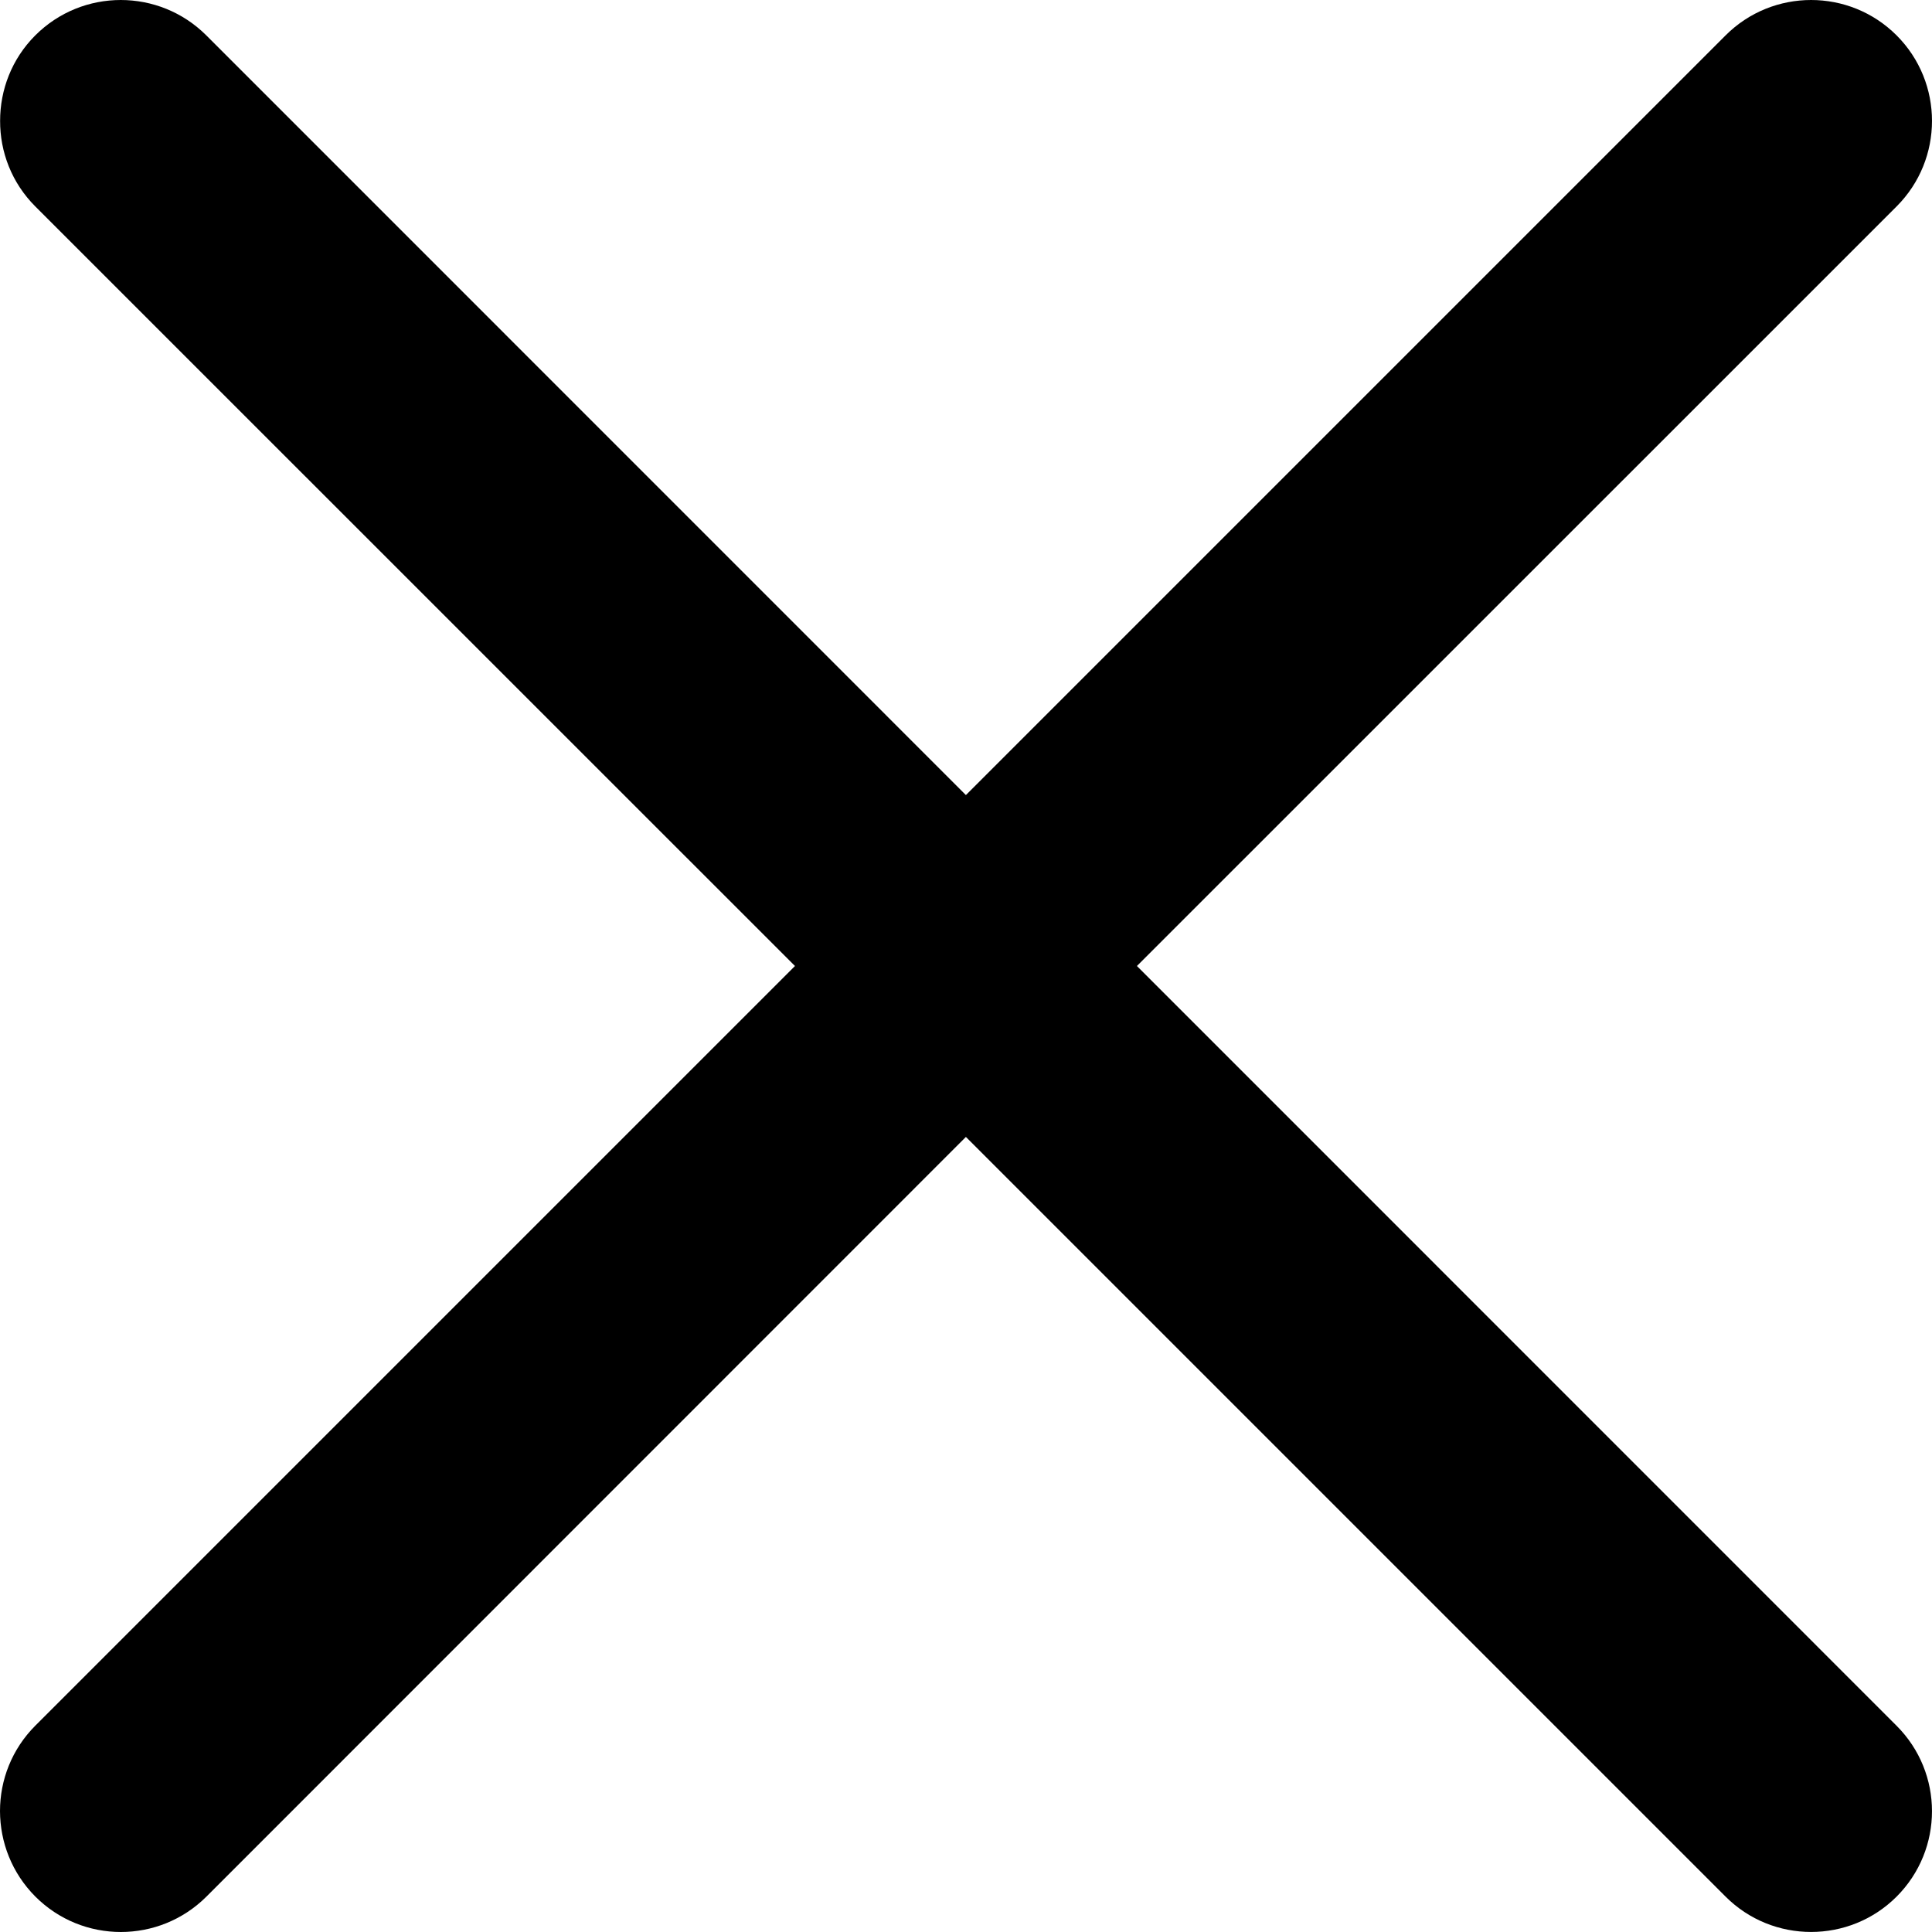
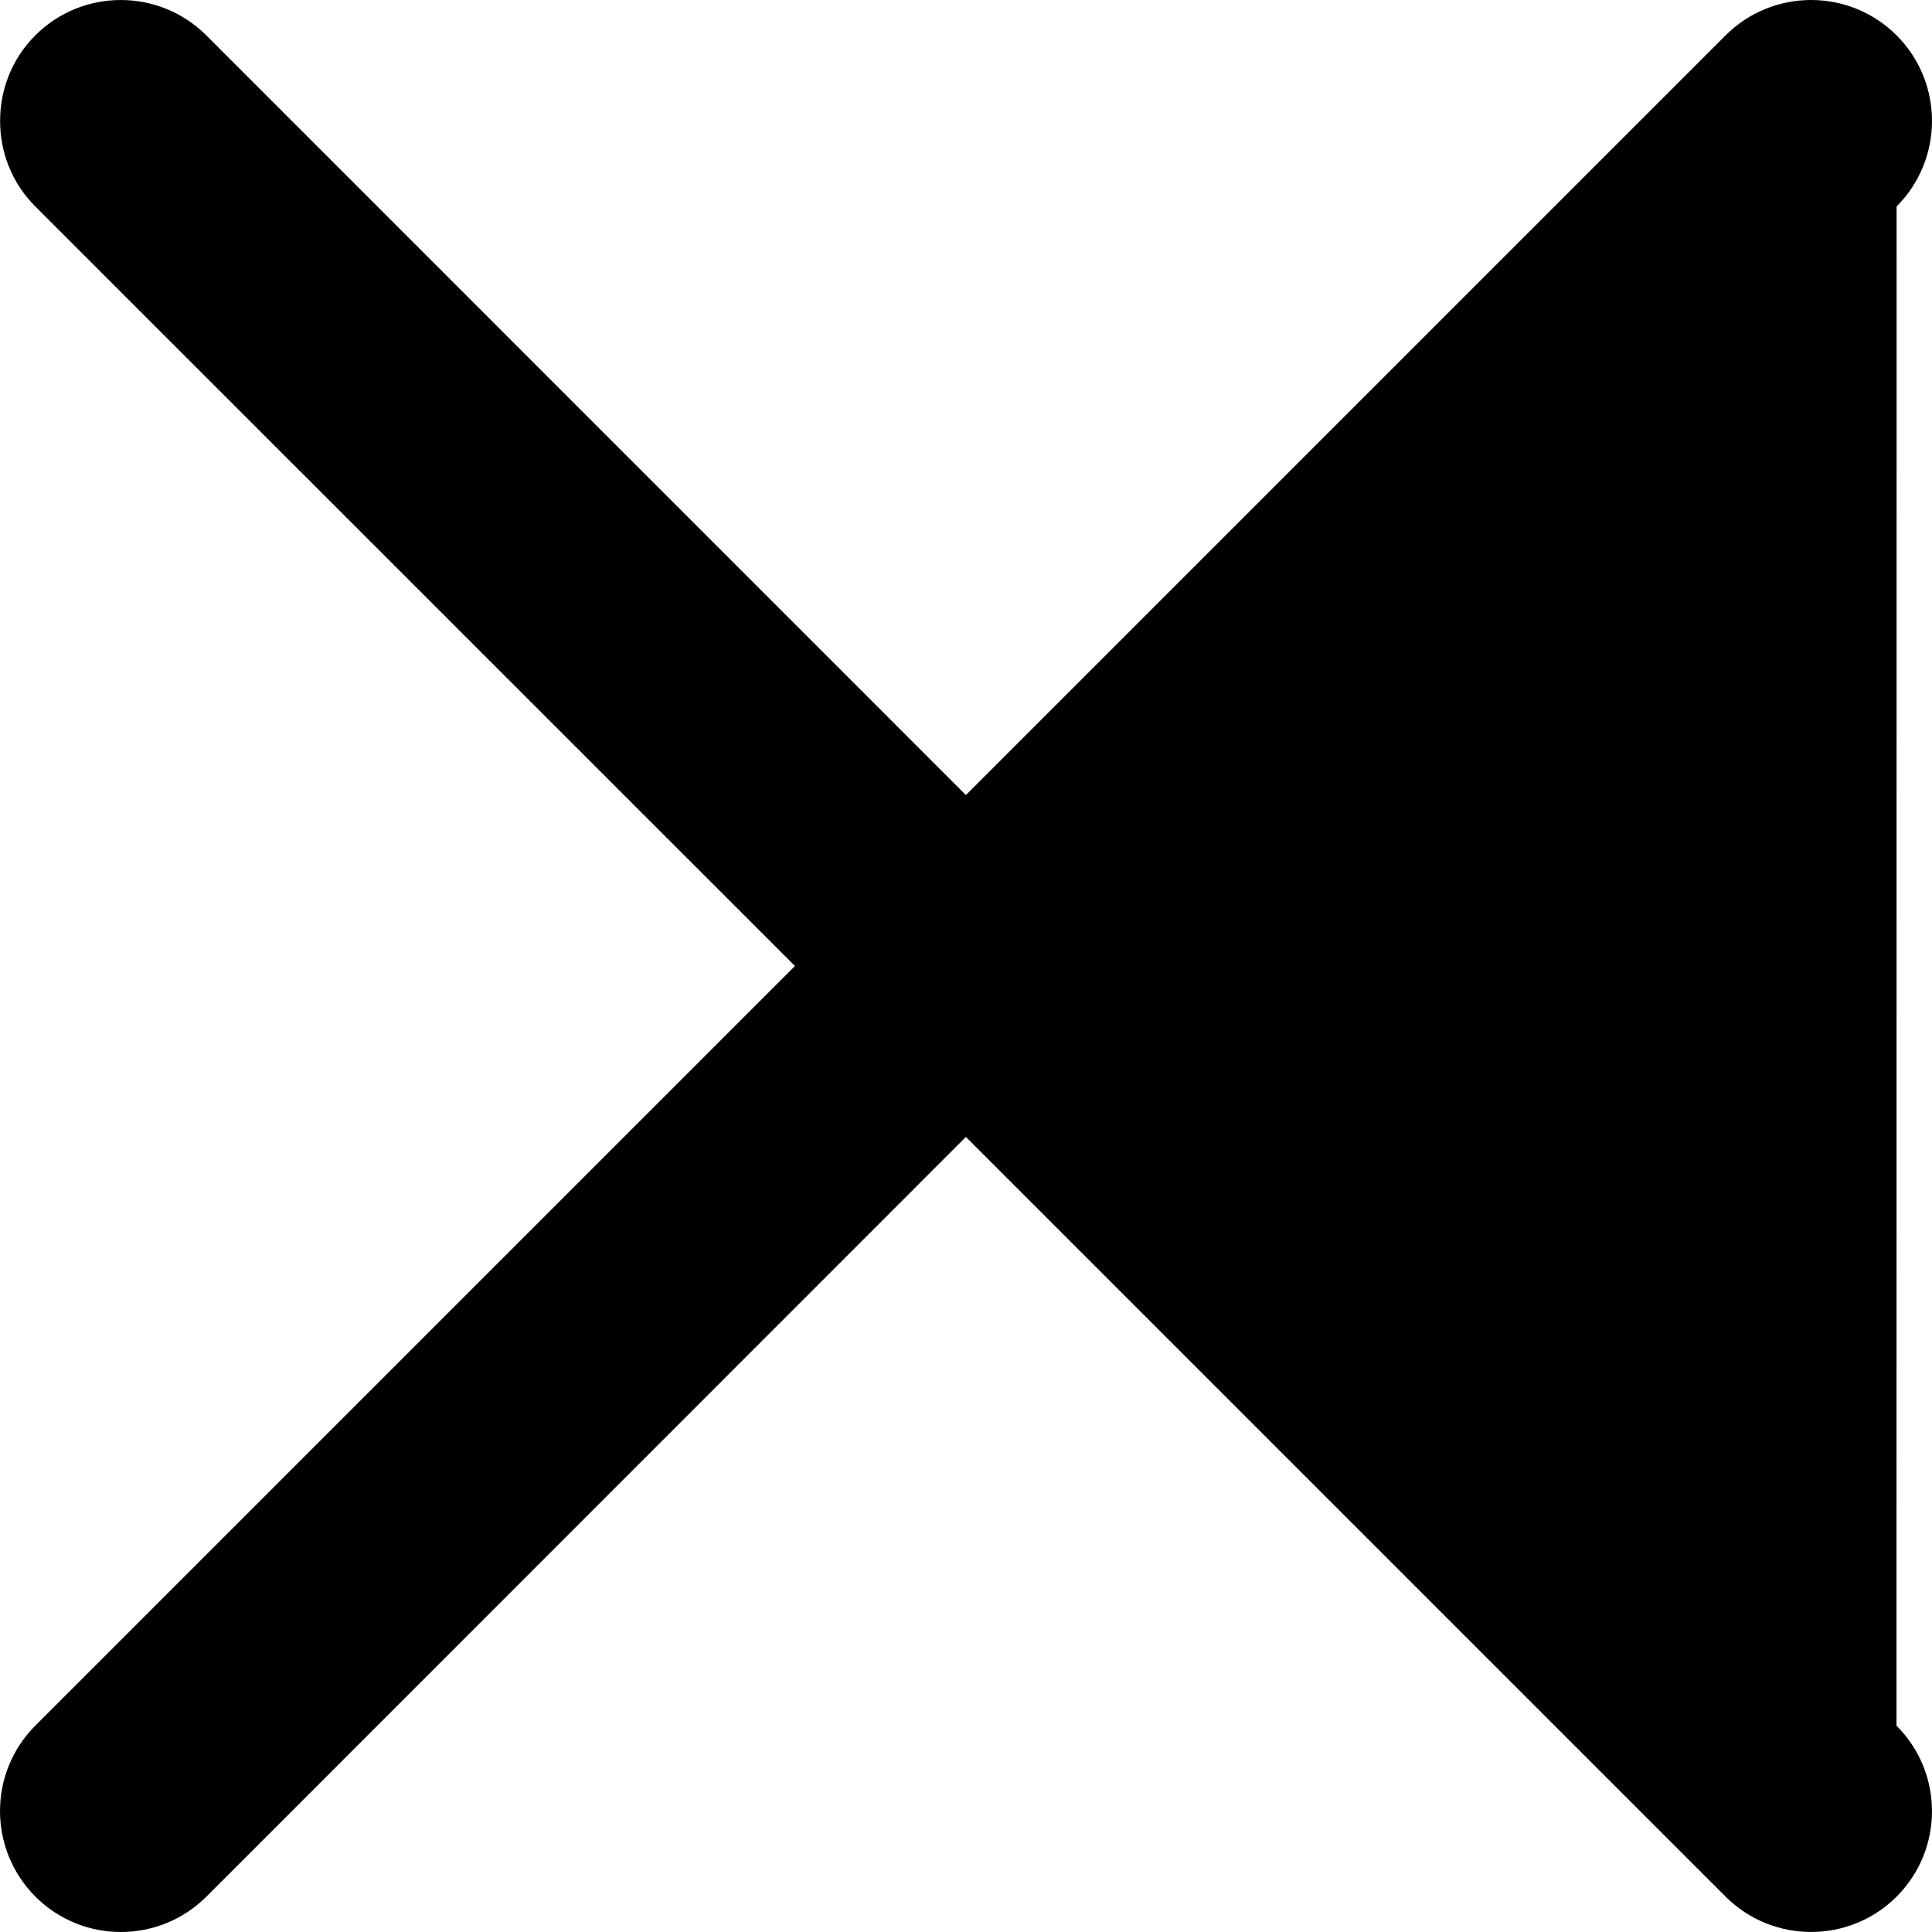
<svg xmlns="http://www.w3.org/2000/svg" width="19" height="19" viewBox="0 0 19 19" fill="none">
-   <path d="M9.499 11.181L16.97 18.652C17.434 19.116 18.189 19.115 18.652 18.652C19.116 18.188 19.116 17.435 18.651 16.971L11.181 9.5L18.652 2.03C19.116 1.566 19.116 0.812 18.652 0.348C18.188 -0.116 17.434 -0.116 16.97 0.348L9.499 7.819L2.029 0.348C1.564 -0.116 0.811 -0.116 0.347 0.348C0.115 0.58 0.001 0.884 0.001 1.188C-0 1.494 0.115 1.798 0.347 2.03L7.818 9.5L0.348 16.97C0.116 17.202 -0 17.506 8.29044e-07 17.811C0.001 18.116 0.116 18.419 0.348 18.652C0.812 19.116 1.565 19.116 2.03 18.652L9.499 11.181Z" fill="black" />
+   <path d="M9.499 11.181L16.97 18.652C17.434 19.116 18.189 19.115 18.652 18.652C19.116 18.188 19.116 17.435 18.651 16.971L18.652 2.03C19.116 1.566 19.116 0.812 18.652 0.348C18.188 -0.116 17.434 -0.116 16.97 0.348L9.499 7.819L2.029 0.348C1.564 -0.116 0.811 -0.116 0.347 0.348C0.115 0.58 0.001 0.884 0.001 1.188C-0 1.494 0.115 1.798 0.347 2.03L7.818 9.5L0.348 16.97C0.116 17.202 -0 17.506 8.29044e-07 17.811C0.001 18.116 0.116 18.419 0.348 18.652C0.812 19.116 1.565 19.116 2.03 18.652L9.499 11.181Z" fill="black" />
</svg>